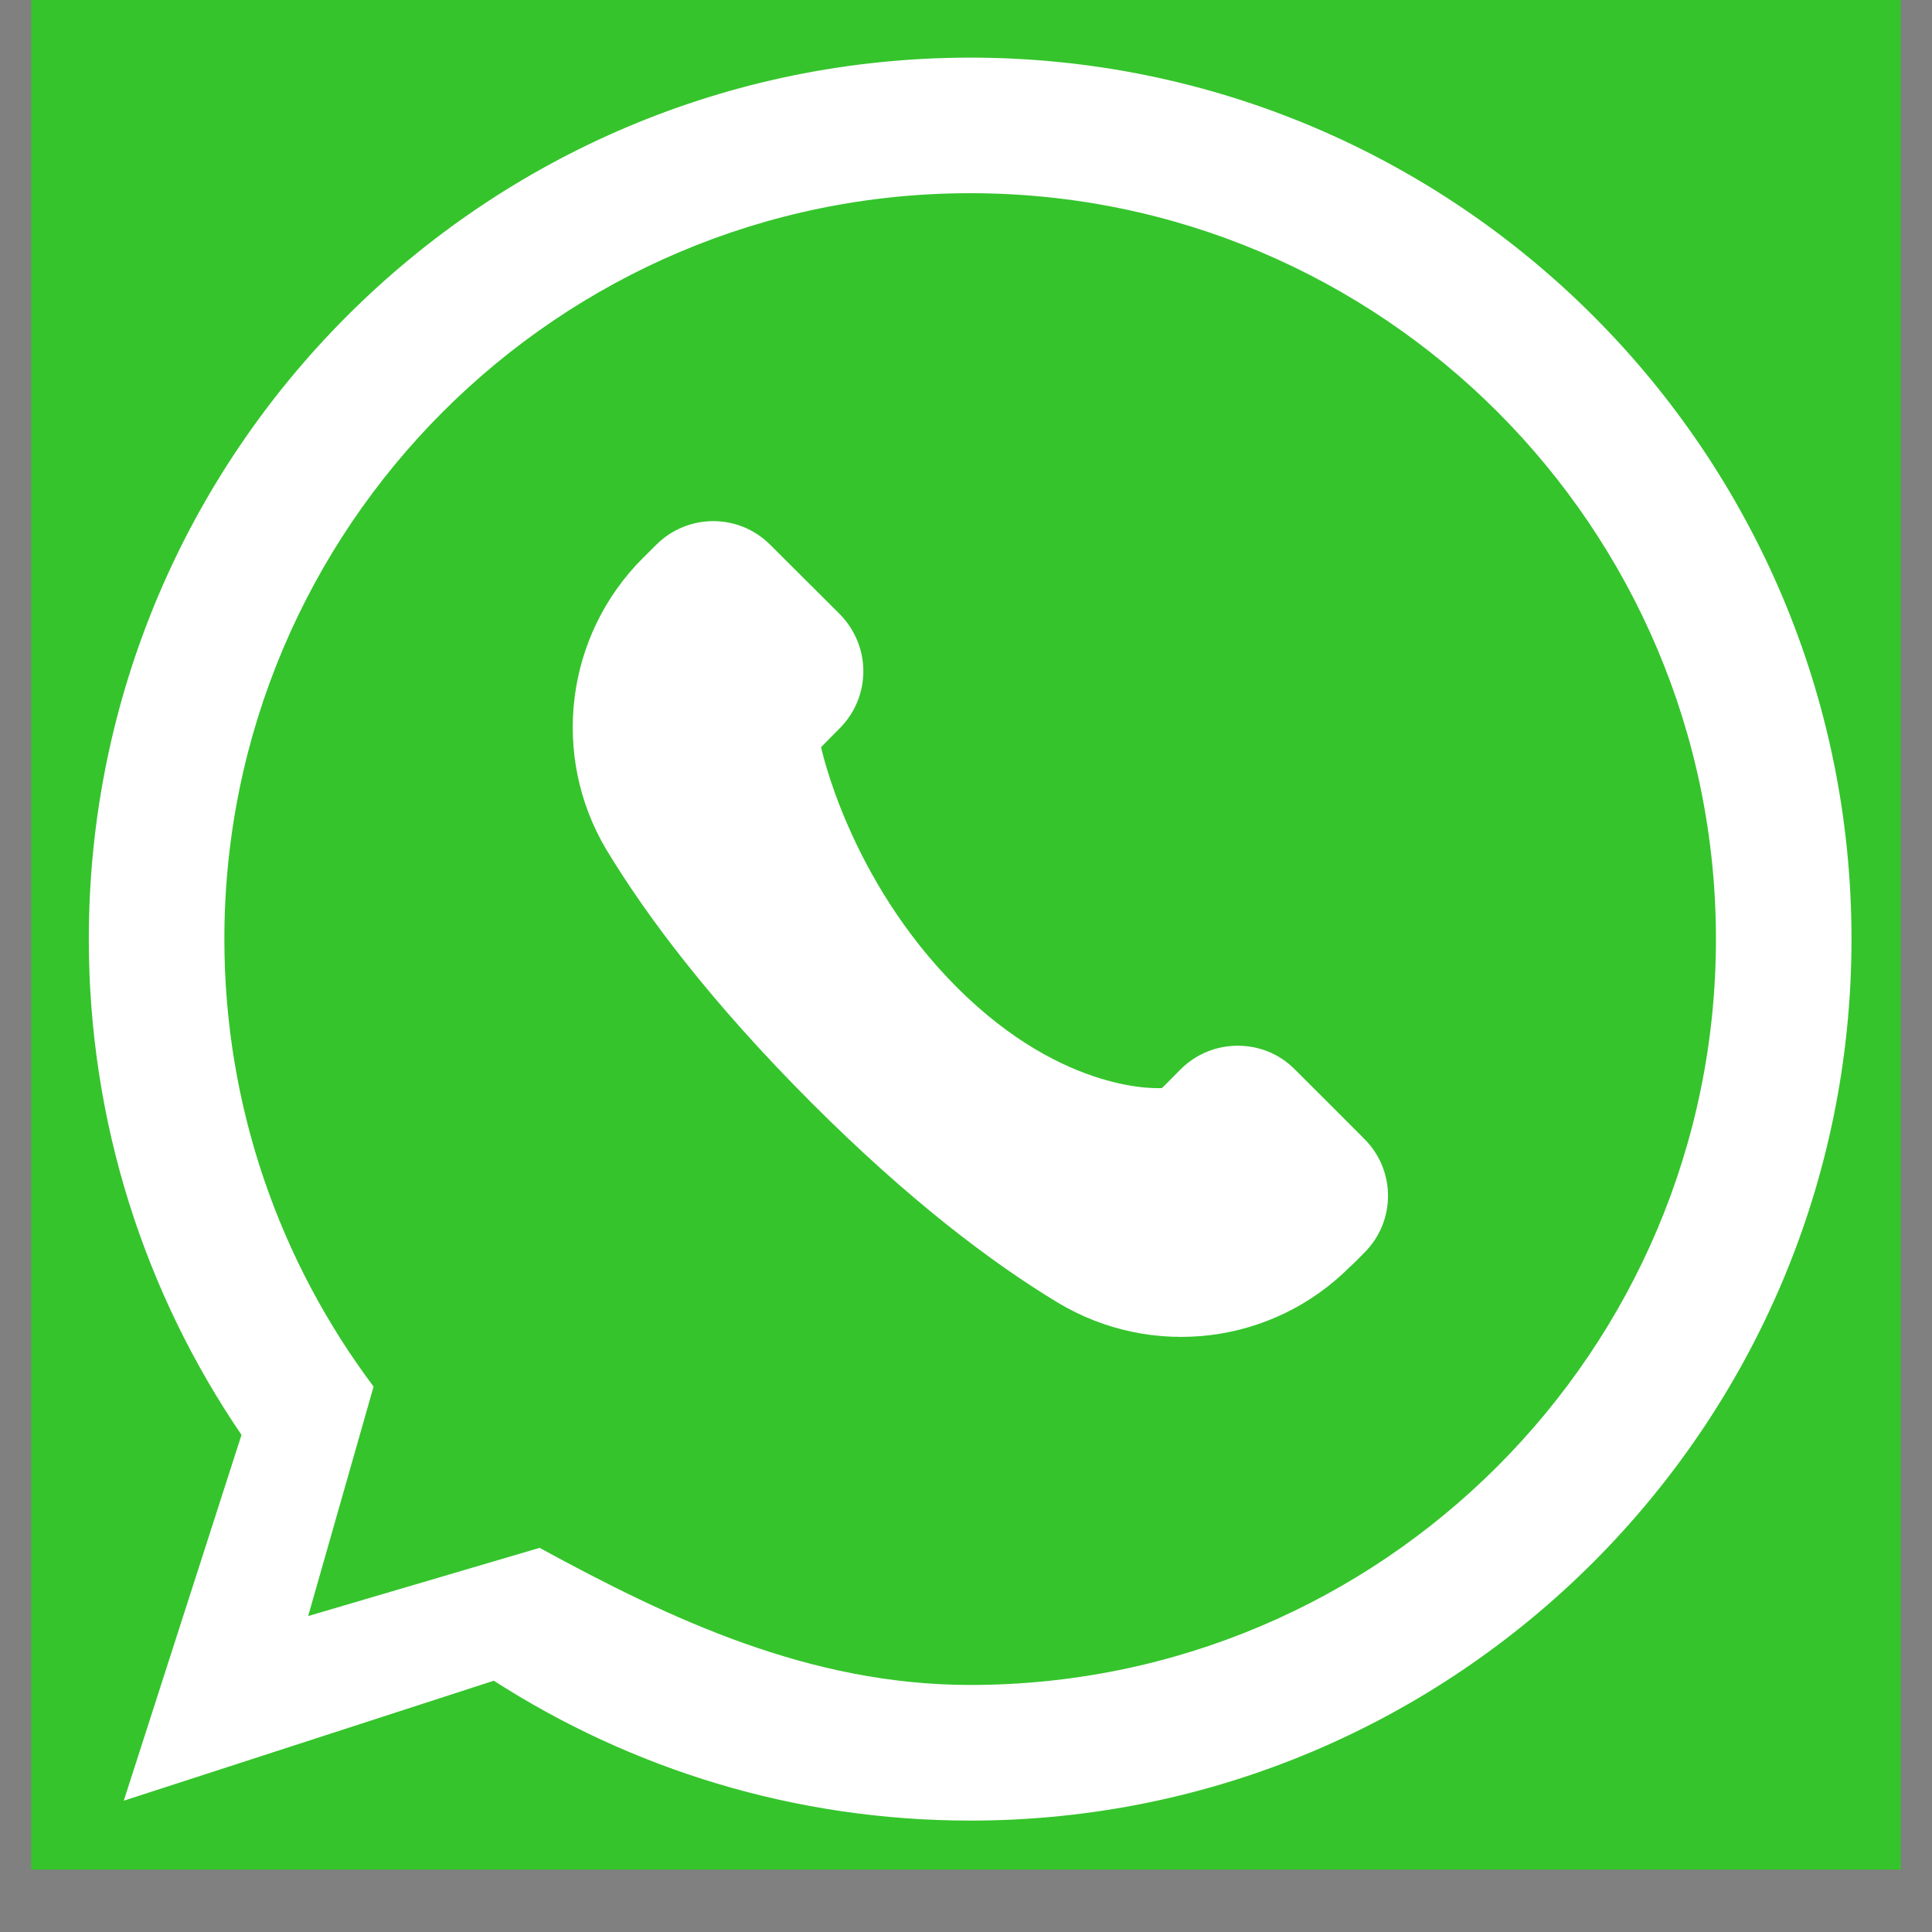
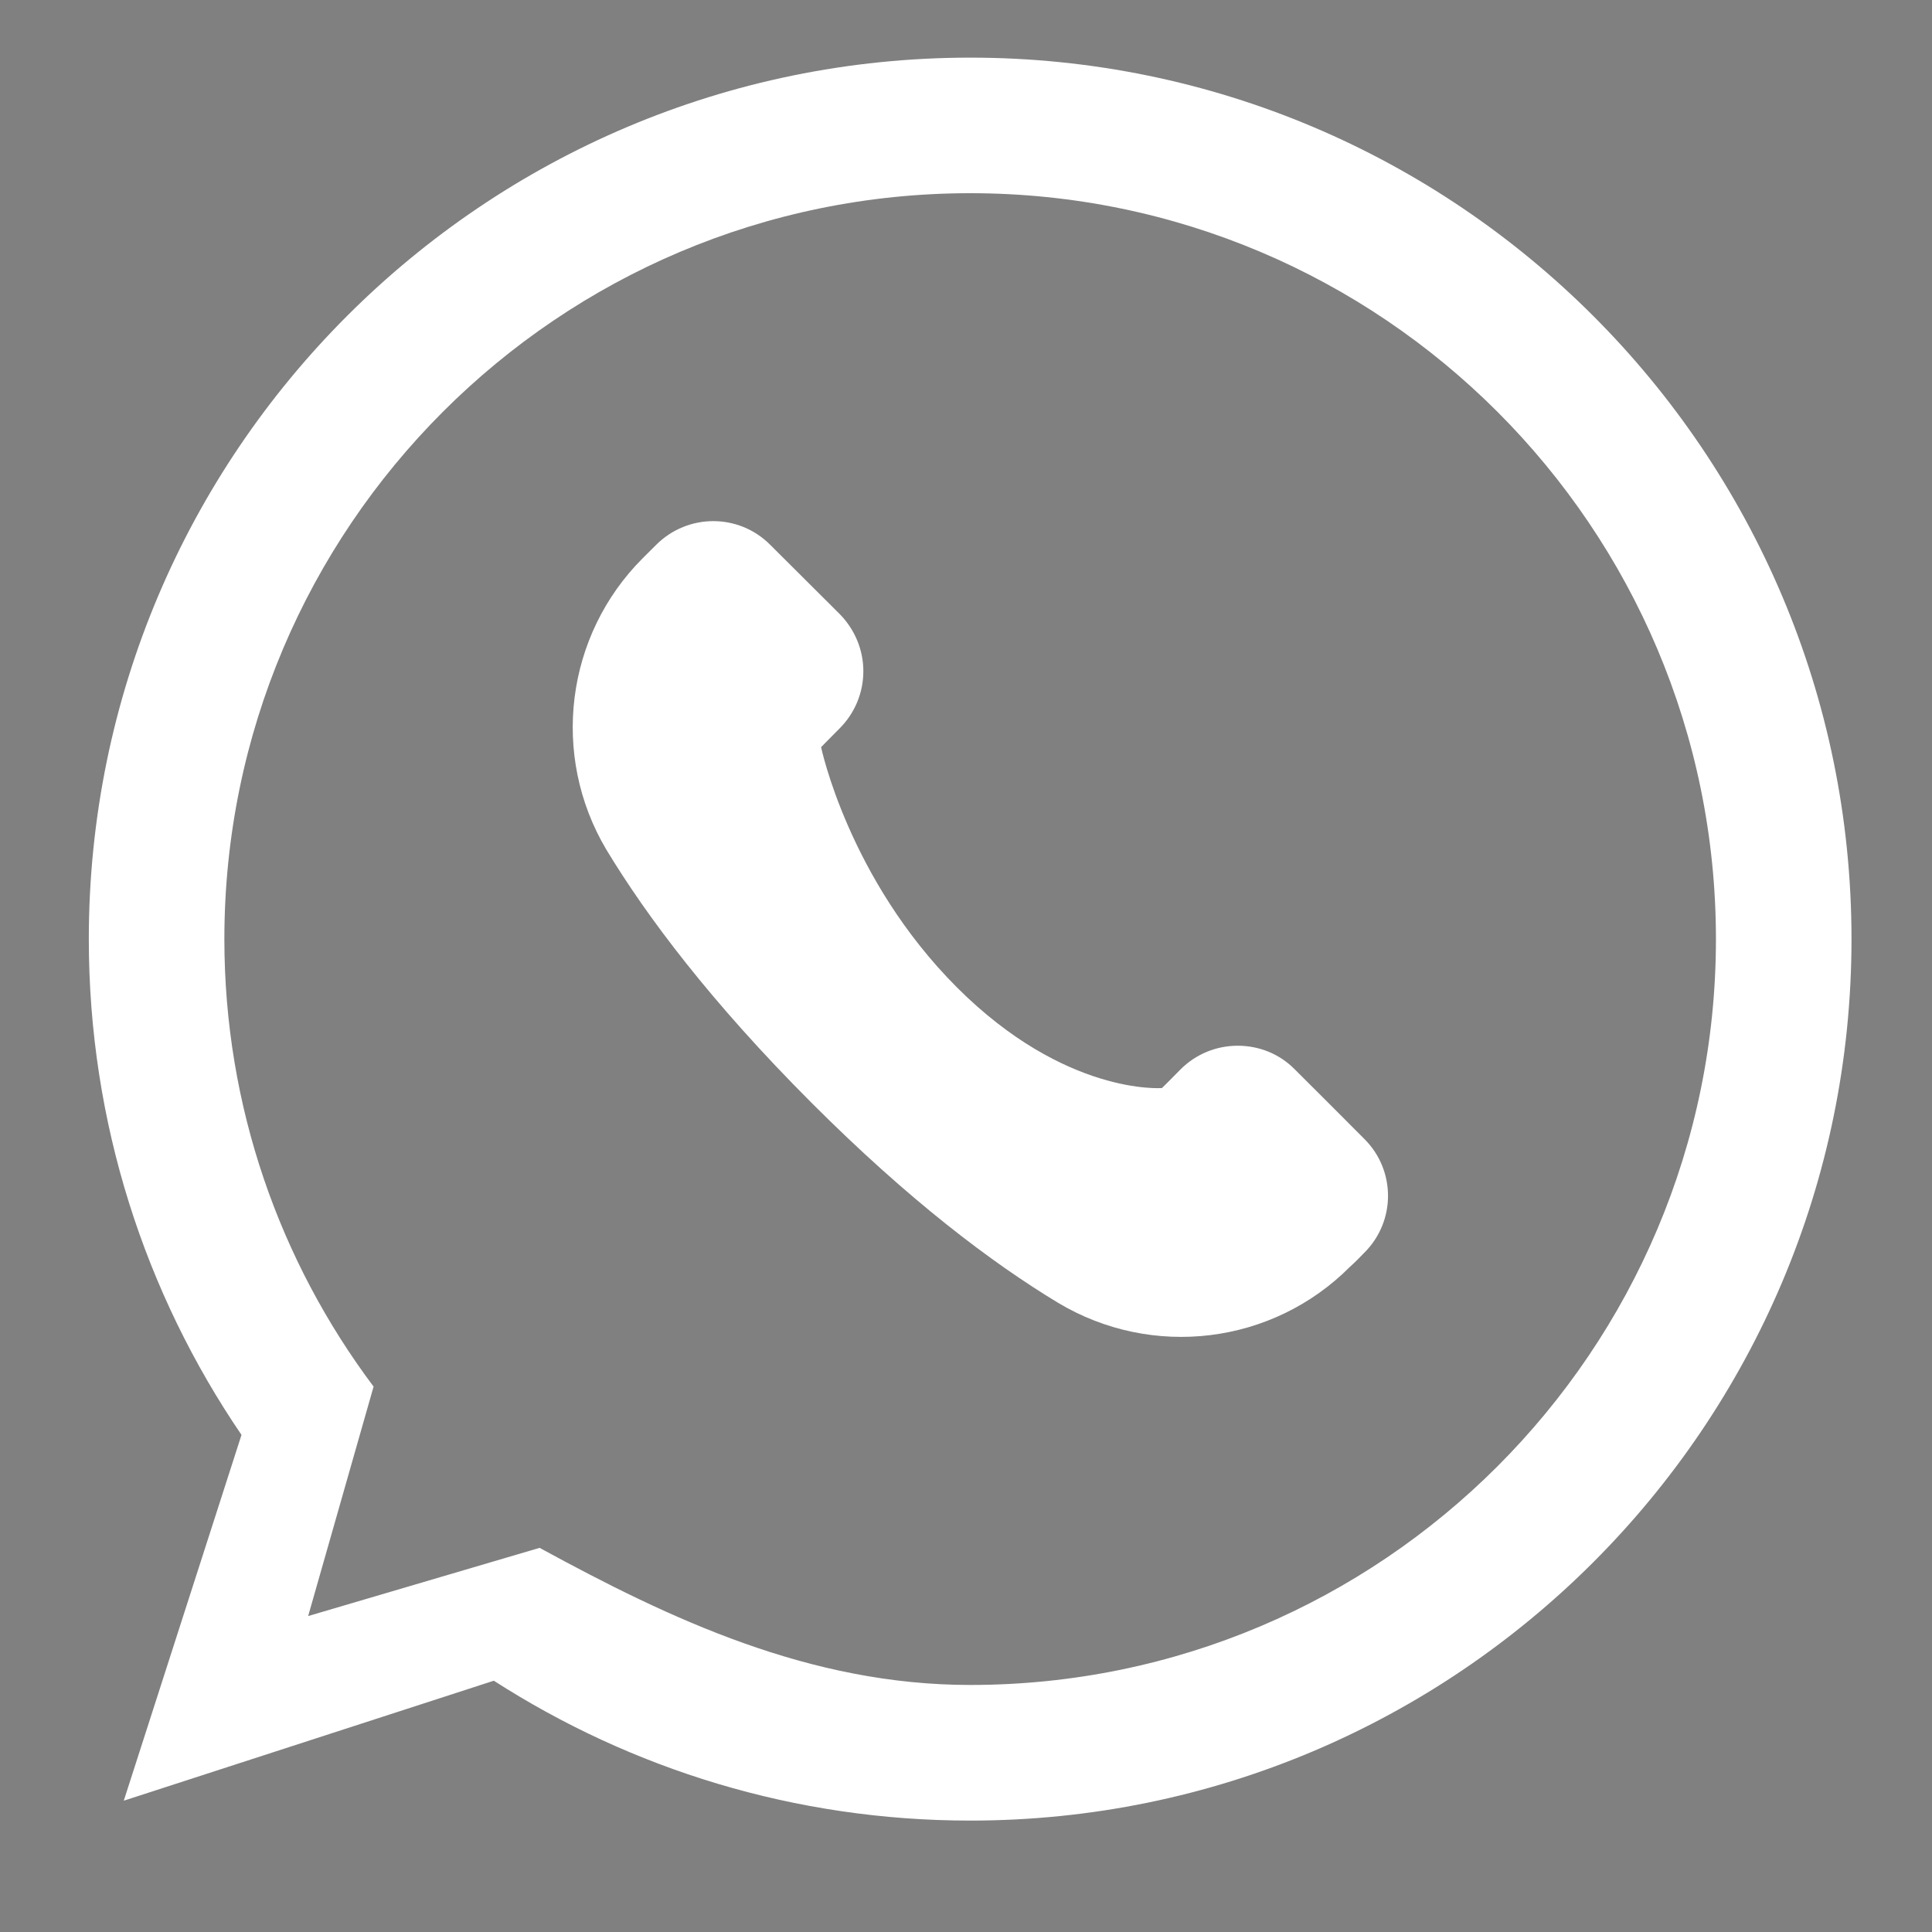
<svg xmlns="http://www.w3.org/2000/svg" width="40" zoomAndPan="magnify" viewBox="0 0 30 30" height="40" preserveAspectRatio="xMidYMid meet" version="1.0">
  <rect x="0" y="0" width="30" height="30" fill="#808080" stroke="none" />
  <defs>
    <clipPath id="5aa420a369">
-       <path d="M 1.848 0.727 L 27.977 0.727 L 27.977 28.305 L 1.848 28.305 Z M 1.848 0.727 " clip-rule="nonzero" />
-     </clipPath>
+       </clipPath>
    <clipPath id="06591bc71a">
-       <path d="M 0.484 0 L 29.516 0 L 29.516 29.031 L 0.484 29.031 Z M 0.484 0 " clip-rule="nonzero" />
-     </clipPath>
+       </clipPath>
  </defs>
  <g clip-path="url(#5aa420a369)">
    <path fill="#000000" d="M 14.91 0.727 C 7.711 0.727 1.855 6.621 1.855 13.867 C 1.855 16.781 2.781 19.531 4.535 21.836 L 2.484 27.438 C 2.406 27.648 2.473 27.871 2.621 28.047 C 2.84 28.316 3.156 28.199 3.227 28.168 L 9.312 25.734 C 11.082 26.582 12.965 27.012 14.91 27.012 C 22.113 27.012 27.969 21.121 27.969 13.871 C 27.969 6.621 22.113 0.727 14.91 0.727 Z M 14.91 25.867 C 13.059 25.867 11.27 25.438 9.59 24.594 C 9.445 24.523 9.273 24.512 9.125 24.574 L 3.992 26.633 L 5.715 21.934 C 5.781 21.746 5.746 21.535 5.625 21.375 C 3.898 19.223 2.992 16.625 2.992 13.867 C 2.992 7.25 8.34 1.871 14.91 1.871 C 21.484 1.871 26.832 7.254 26.832 13.871 C 26.832 20.484 21.484 25.867 14.91 25.867 Z M 14.91 25.867 " fill-opacity="1" fill-rule="nonzero" />
  </g>
-   <path fill="#000000" d="M 23.41 18.582 C 23.363 18.359 23.254 18.164 23.09 18 L 21.152 16.051 C 20.859 15.754 20.422 15.633 20.02 15.734 C 19.531 15.859 18.621 16.207 18.039 17.148 C 17.934 17.32 17.848 17.52 17.781 17.754 C 17.703 18.016 17.594 18.18 17.523 18.215 C 17.5 18.227 17.453 18.223 17.426 18.219 C 17.41 18.211 15.863 17.496 13.598 15.215 C 11.352 12.957 10.633 11.406 10.633 11.406 C 10.609 11.34 10.605 11.293 10.617 11.27 C 10.656 11.195 10.816 11.082 11.078 11.012 C 11.309 10.941 11.508 10.855 11.676 10.754 C 12.613 10.168 12.961 9.254 13.086 8.758 C 13.188 8.355 13.066 7.918 12.773 7.621 L 10.836 5.672 C 10.672 5.508 10.473 5.395 10.254 5.348 C 9.113 5.102 8.086 6.184 8.012 6.27 C 6.035 8.059 6.383 10.375 6.426 10.621 C 6.91 13.984 8.844 16.32 10.672 18.164 C 12.504 20.008 14.832 21.957 18.152 22.434 C 18.188 22.438 18.445 22.488 18.852 22.488 C 19.719 22.488 21.227 22.262 22.457 20.883 C 22.582 20.766 23.652 19.734 23.41 18.582 Z M 21.652 20.074 C 20.25 21.641 18.445 21.32 18.344 21.305 C 15.324 20.871 13.18 19.062 11.48 17.352 C 9.781 15.641 7.984 13.48 7.555 10.445 C 7.555 10.434 7.551 10.426 7.551 10.418 C 7.535 10.34 7.219 8.523 8.809 7.078 C 9.008 6.863 9.504 6.465 9.906 6.465 C 9.949 6.465 9.988 6.469 10.027 6.477 L 11.98 8.477 C 11.898 8.801 11.672 9.402 11.074 9.777 C 10.992 9.828 10.891 9.871 10.762 9.91 C 10.375 10.023 9.859 10.258 9.605 10.746 C 9.496 10.965 9.395 11.324 9.578 11.832 C 9.605 11.898 10.363 13.574 12.797 16.027 C 15.227 18.477 16.891 19.238 17.004 19.285 C 17.469 19.453 17.824 19.348 18.043 19.238 C 18.527 18.988 18.762 18.469 18.871 18.078 C 18.91 17.949 18.953 17.844 19.004 17.758 C 19.371 17.156 19.973 16.93 20.34 16.867 L 22.293 18.828 C 22.383 19.23 21.926 19.816 21.652 20.074 Z M 21.652 20.074 " fill-opacity="1" fill-rule="nonzero" />
  <g clip-path="url(#06591bc71a)">
-     <path fill="#35c42c" d="M 32.484 0.199 C 32.484 -1.477 31.125 -2.84 29.445 -2.84 L 0.684 -2.84 C -0.996 -2.84 -2.355 -1.477 -2.355 0.199 L -2.355 28.961 C -2.355 30.641 -0.996 32 0.684 32 L 29.445 32 C 31.125 32 32.484 30.641 32.484 28.961 Z M 32.484 0.199 " fill-opacity="1" fill-rule="evenodd" />
-   </g>
+     </g>
  <path fill="#ffffff" d="M 4.785 25.094 L 5.801 21.531 C 4.348 19.594 3.484 17.188 3.484 14.582 C 3.484 8.191 8.672 3 15.066 3 C 21.457 3 26.645 8.191 26.645 14.582 C 26.645 20.973 21.457 26.164 15.066 26.164 C 12.574 26.164 10.414 25.145 8.379 24.035 Z M 3.75 22.281 L 1.922 27.961 L 7.668 26.098 C 9.801 27.469 12.34 28.27 15.066 28.27 C 22.617 28.27 28.75 22.137 28.75 14.582 C 28.75 7.027 22.617 0.895 15.066 0.895 C 7.512 0.895 1.379 7.027 1.379 14.582 C 1.379 17.434 2.254 20.086 3.75 22.281 Z M 3.75 22.281 " fill-opacity="1" fill-rule="evenodd" />
  <path fill="#ffffff" d="M 9.98 8.668 C 8.781 9.867 8.547 11.73 9.414 13.191 C 10.047 14.238 11.039 15.559 12.598 17.121 C 14.117 18.641 15.402 19.609 16.43 20.23 C 17.891 21.105 19.758 20.879 20.961 19.672 C 21.039 19.602 21.113 19.527 21.184 19.453 C 21.676 18.965 21.676 18.172 21.184 17.684 C 20.84 17.34 20.449 16.945 20.105 16.605 C 19.871 16.367 19.555 16.238 19.219 16.238 C 18.887 16.238 18.57 16.367 18.332 16.605 C 18.168 16.773 18.043 16.895 18.043 16.895 C 18.043 16.895 16.543 17.016 14.859 15.332 C 13.176 13.648 12.75 11.602 12.75 11.602 C 12.75 11.602 12.871 11.477 13.039 11.309 C 13.273 11.074 13.406 10.758 13.406 10.422 C 13.406 10.09 13.273 9.773 13.039 9.535 C 12.695 9.195 12.305 8.801 11.961 8.461 C 11.473 7.969 10.68 7.969 10.188 8.461 C 10.121 8.527 10.051 8.598 9.98 8.668 Z M 9.98 8.668 " fill-opacity="1" fill-rule="evenodd" />
</svg>